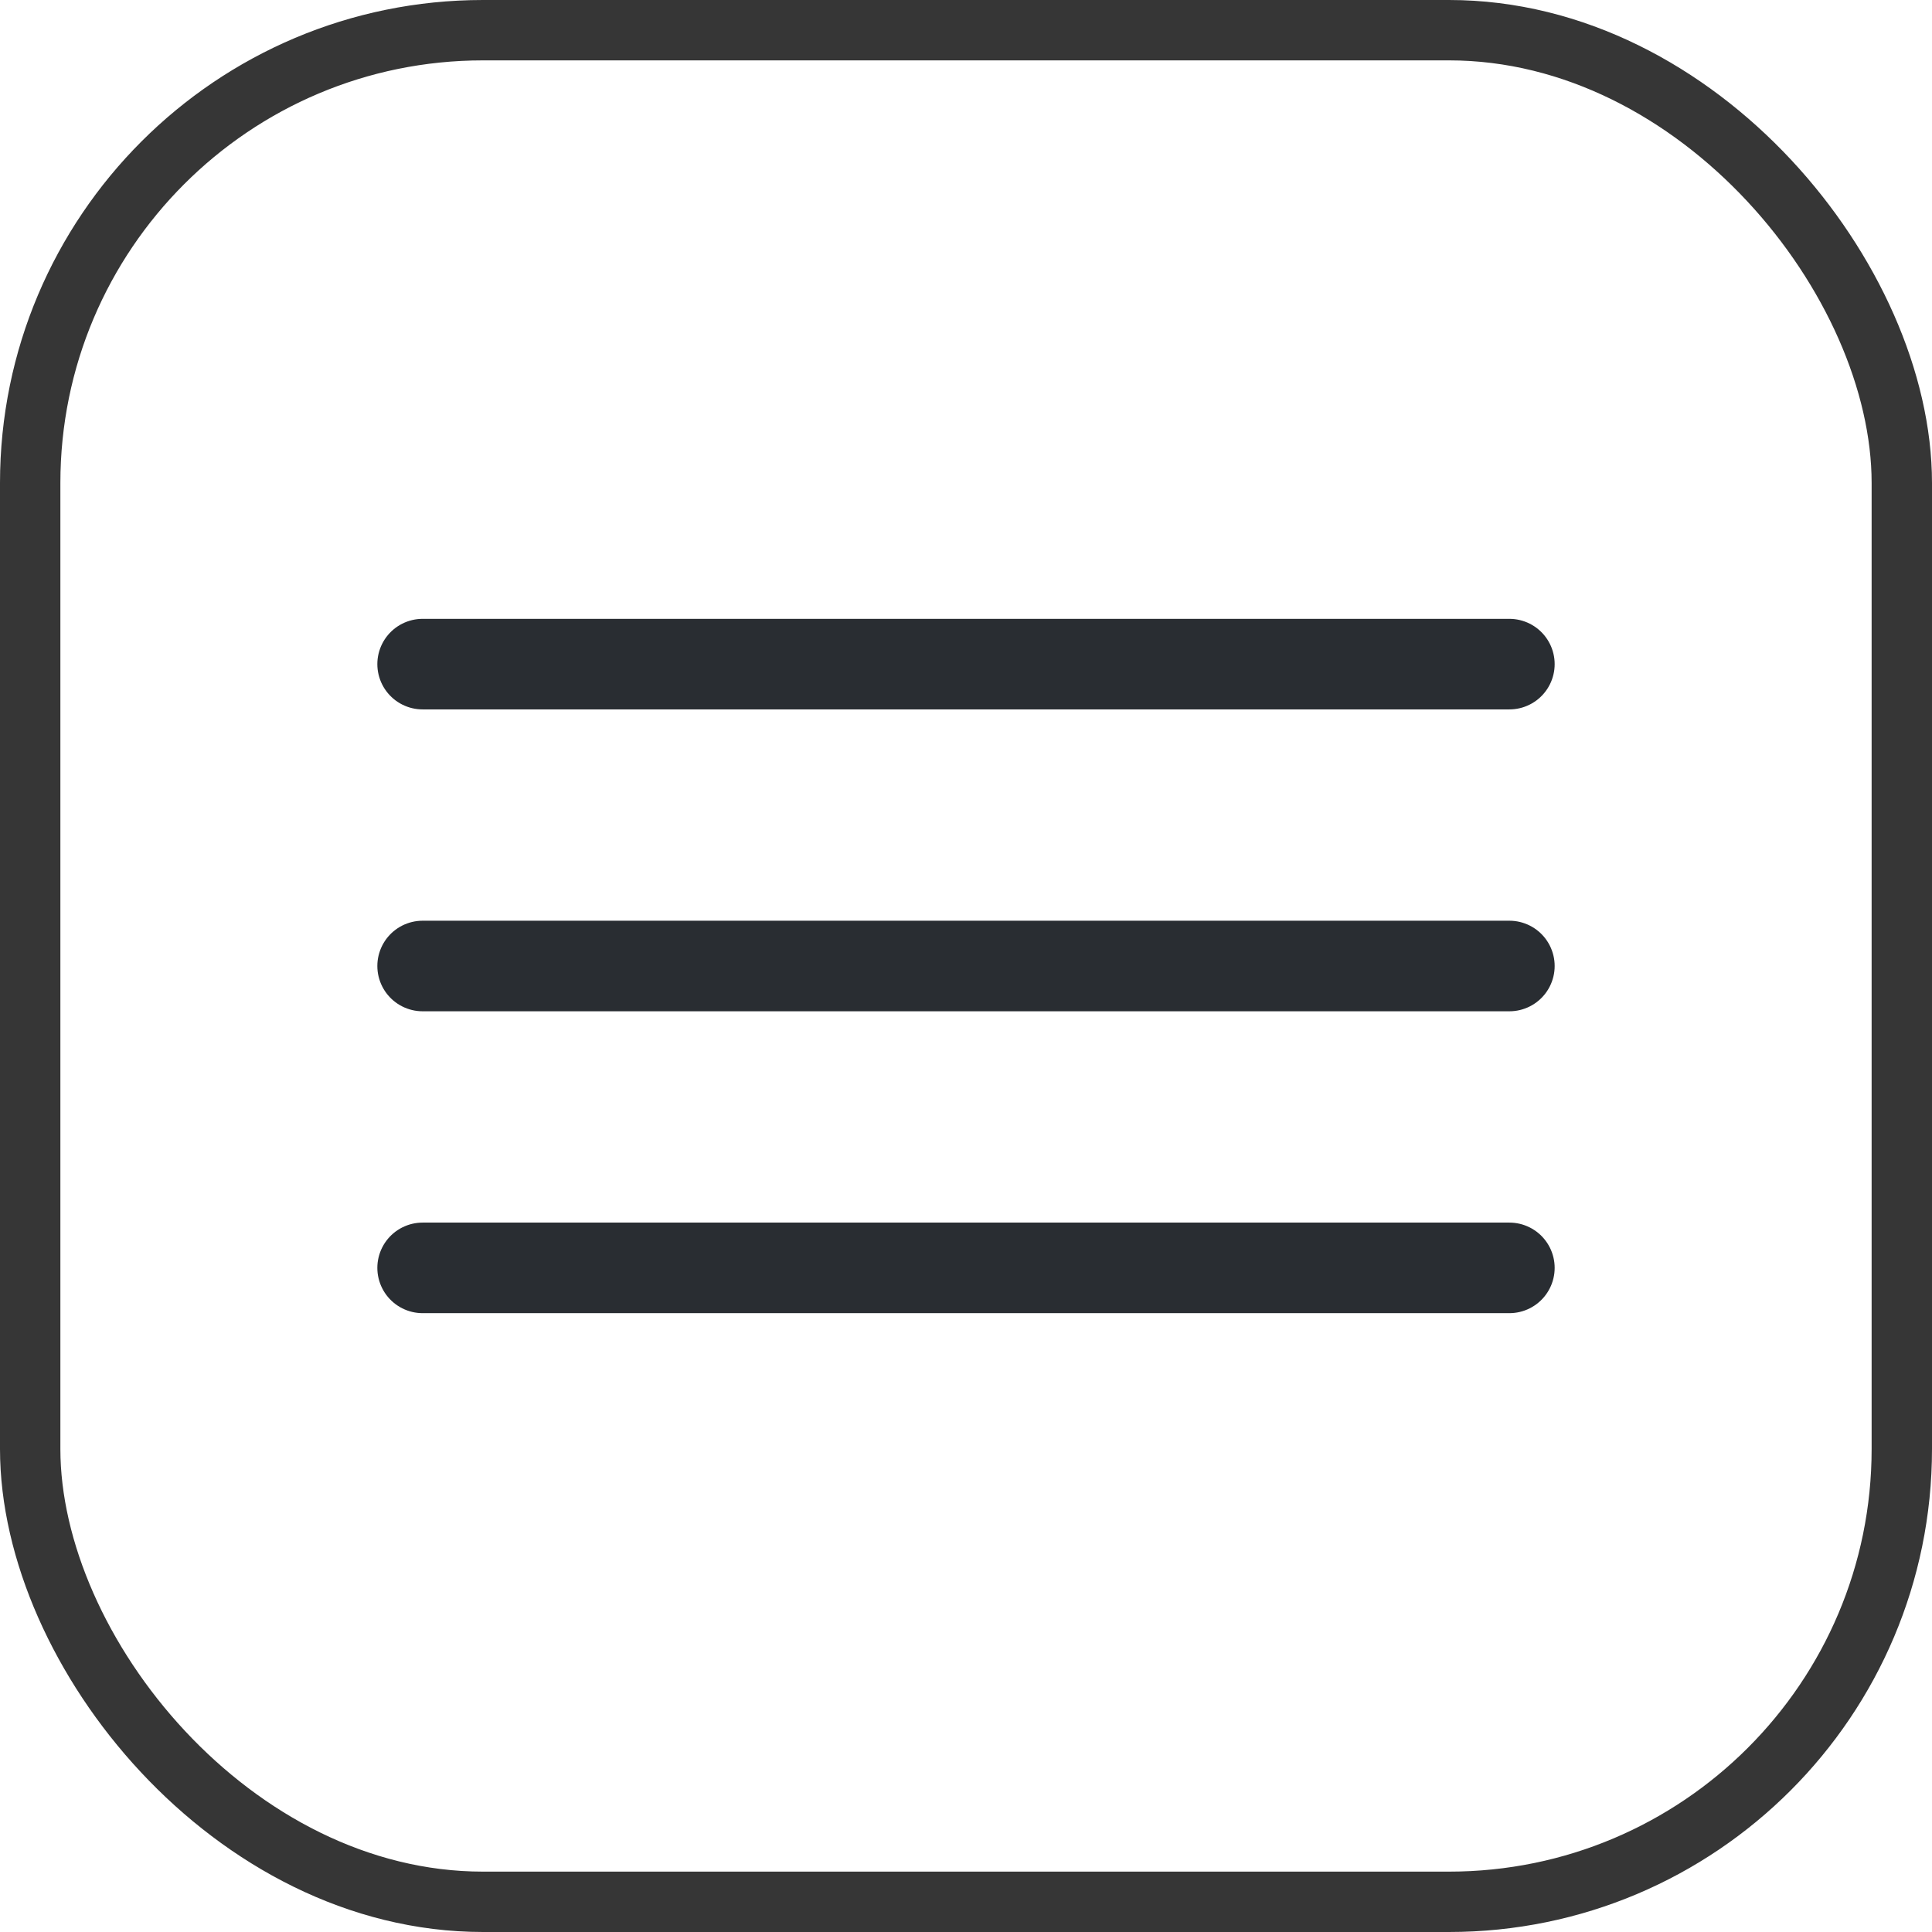
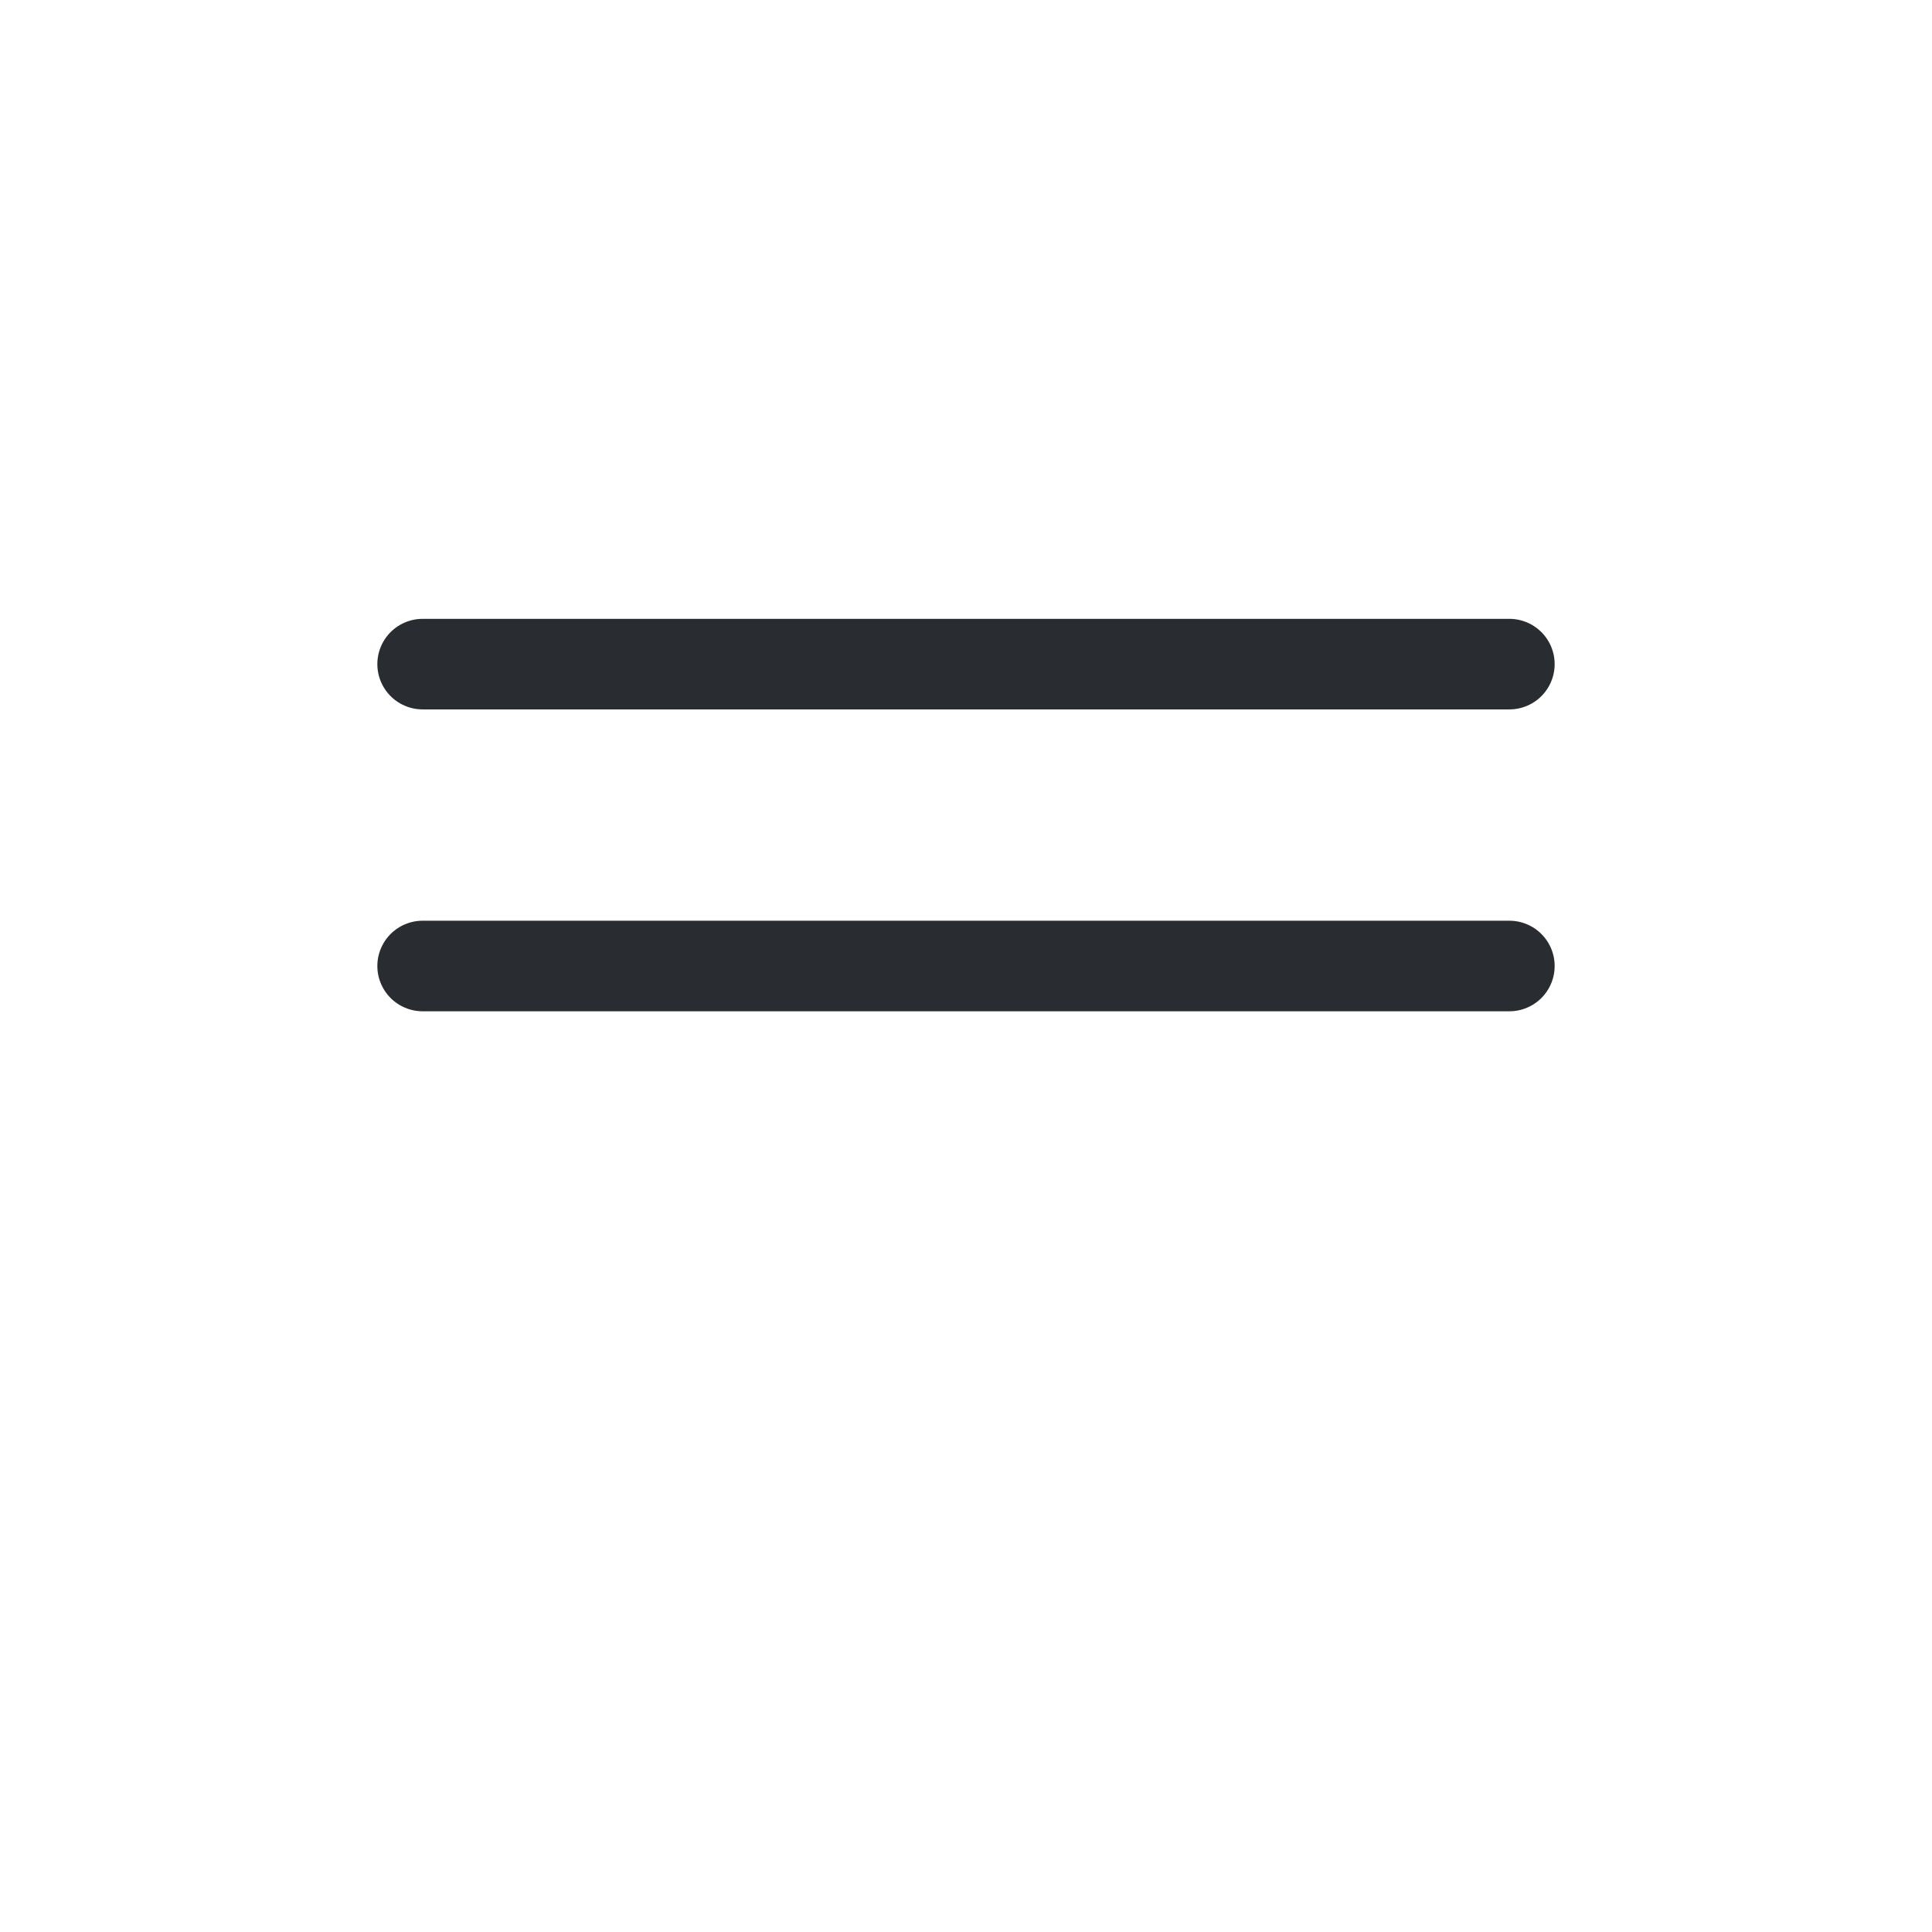
<svg xmlns="http://www.w3.org/2000/svg" width="40" height="40" viewBox="0 0 40 40" fill="none">
-   <rect x="0.625" y="0.625" width="38.75" height="38.75" rx="9.375" stroke="#363636" stroke-width="1.25" />
  <path d="M8.75 13.75H31.25" stroke="#292D32" stroke-width="1.875" stroke-linecap="round" />
  <path d="M8.75 20H31.25" stroke="#292D32" stroke-width="1.875" stroke-linecap="round" />
-   <path d="M8.75 26.25H31.25" stroke="#292D32" stroke-width="1.875" stroke-linecap="round" />
</svg>